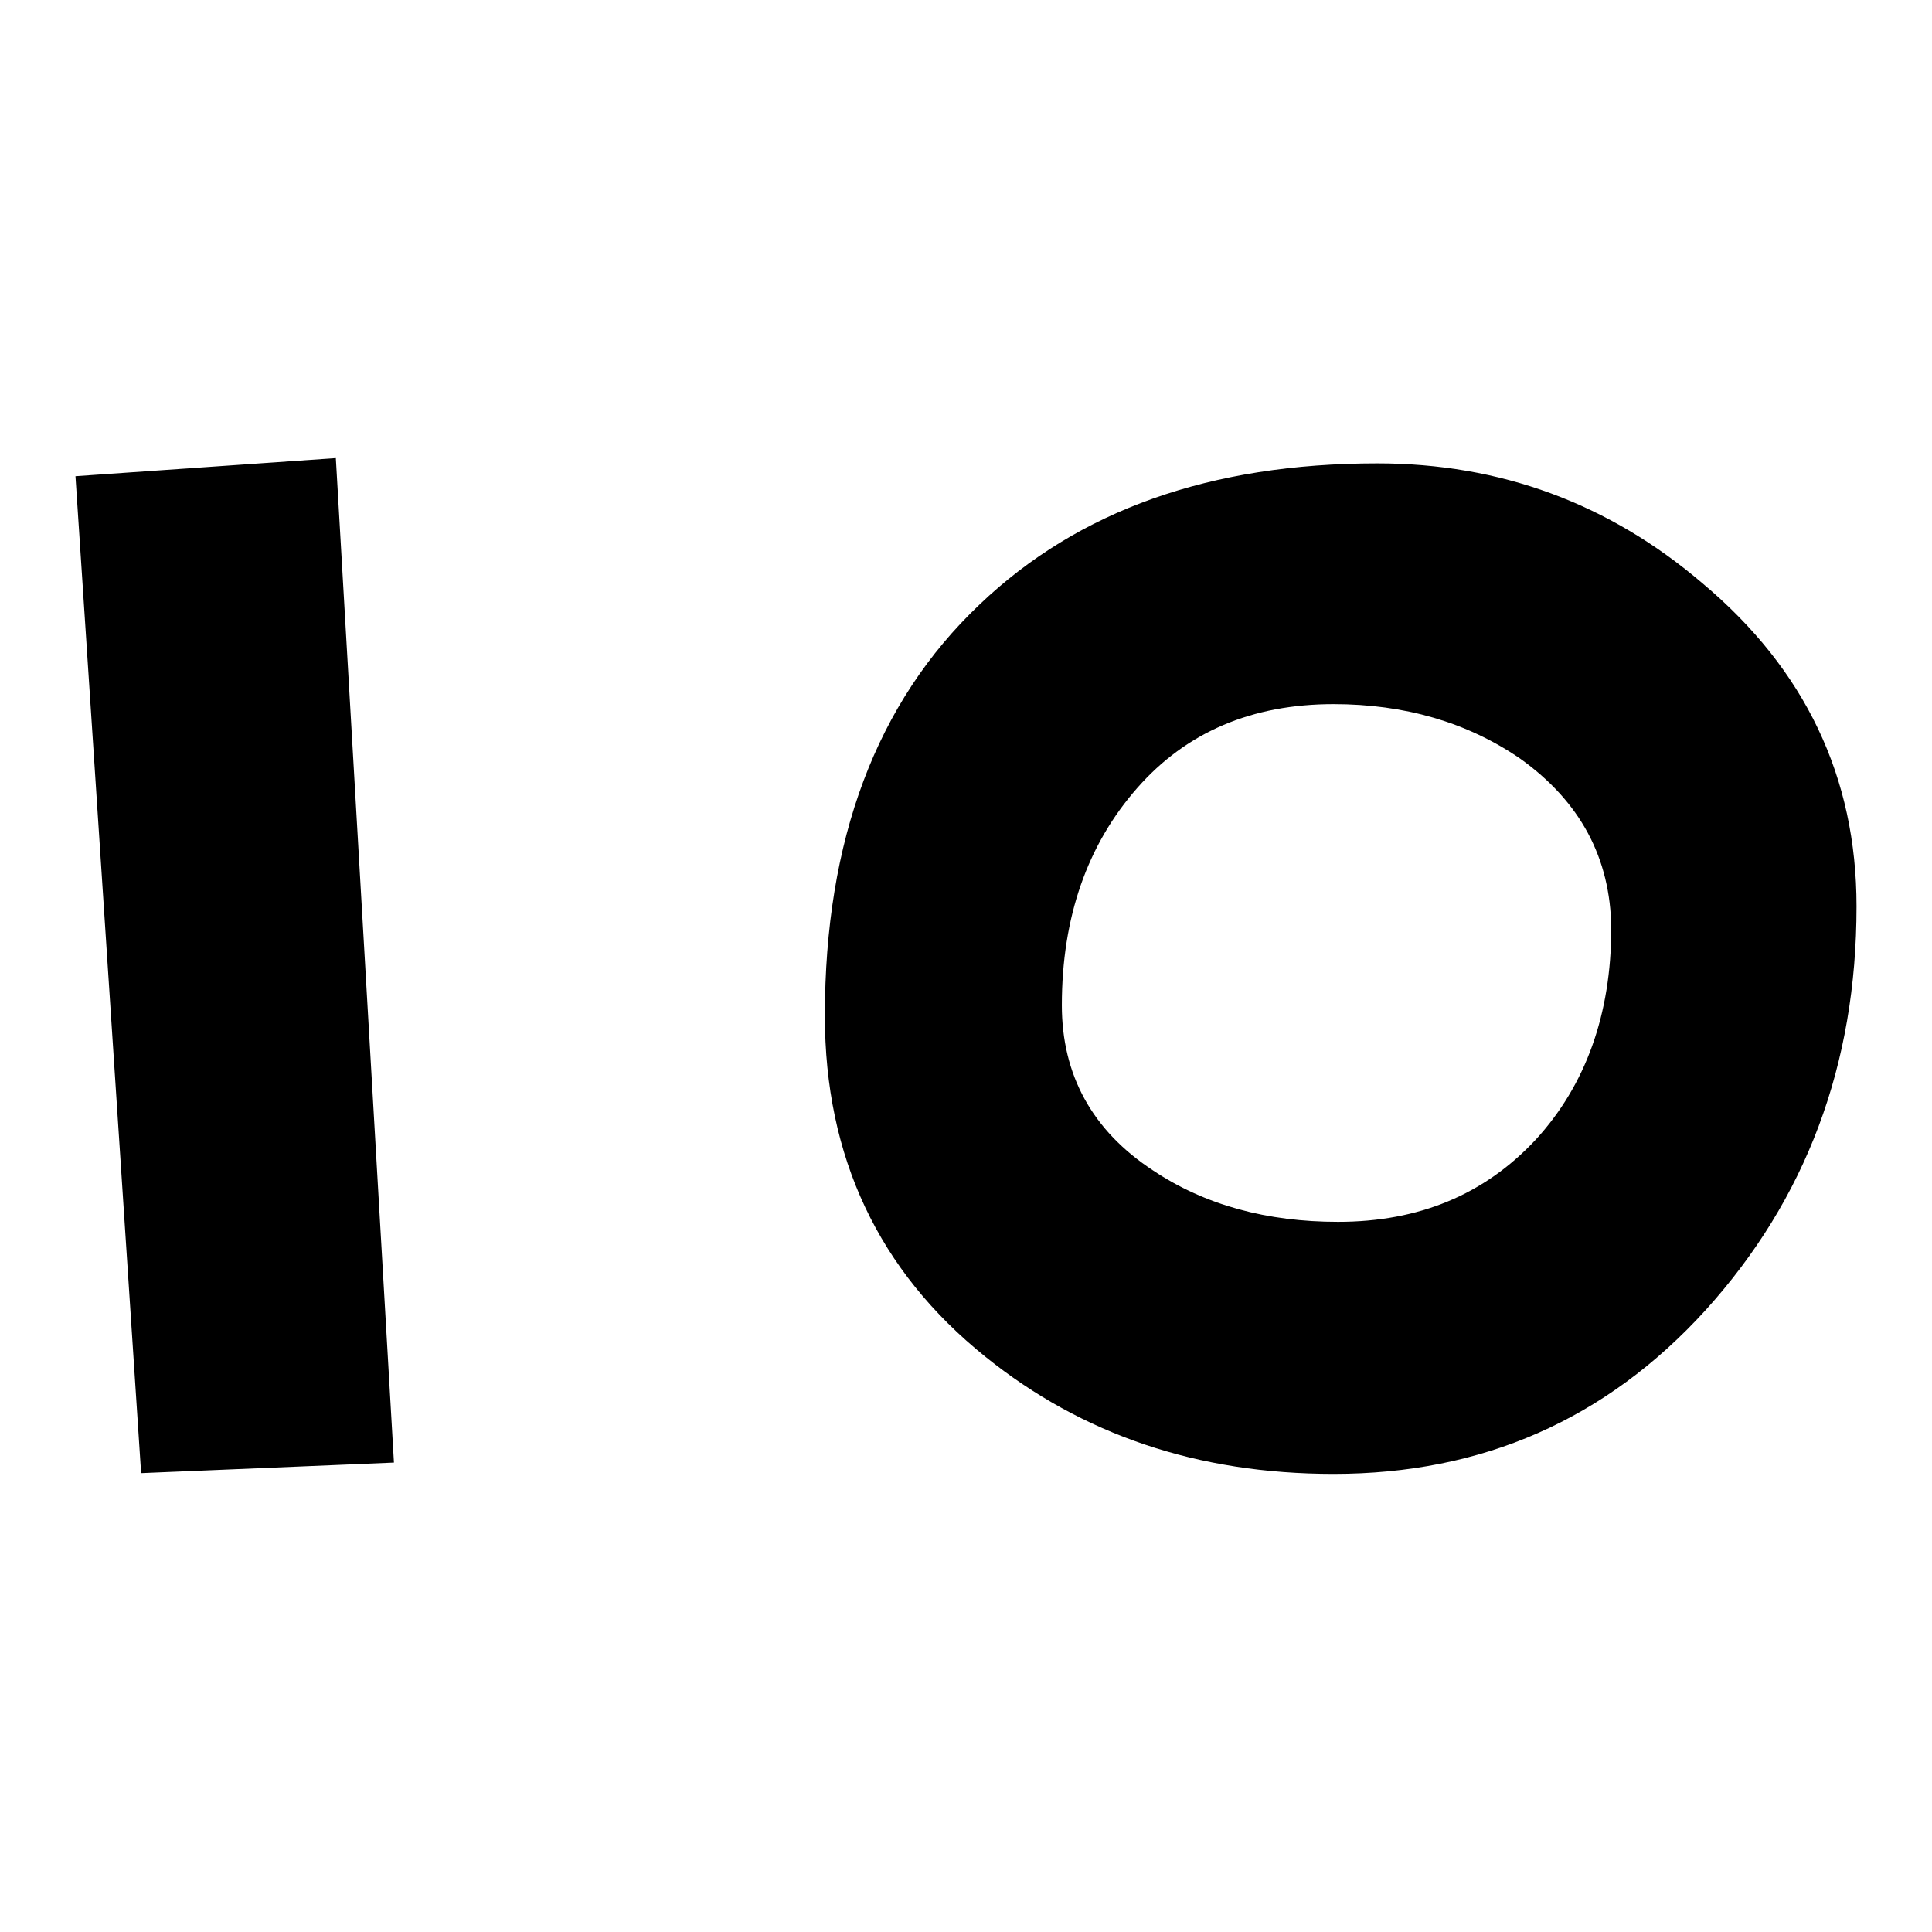
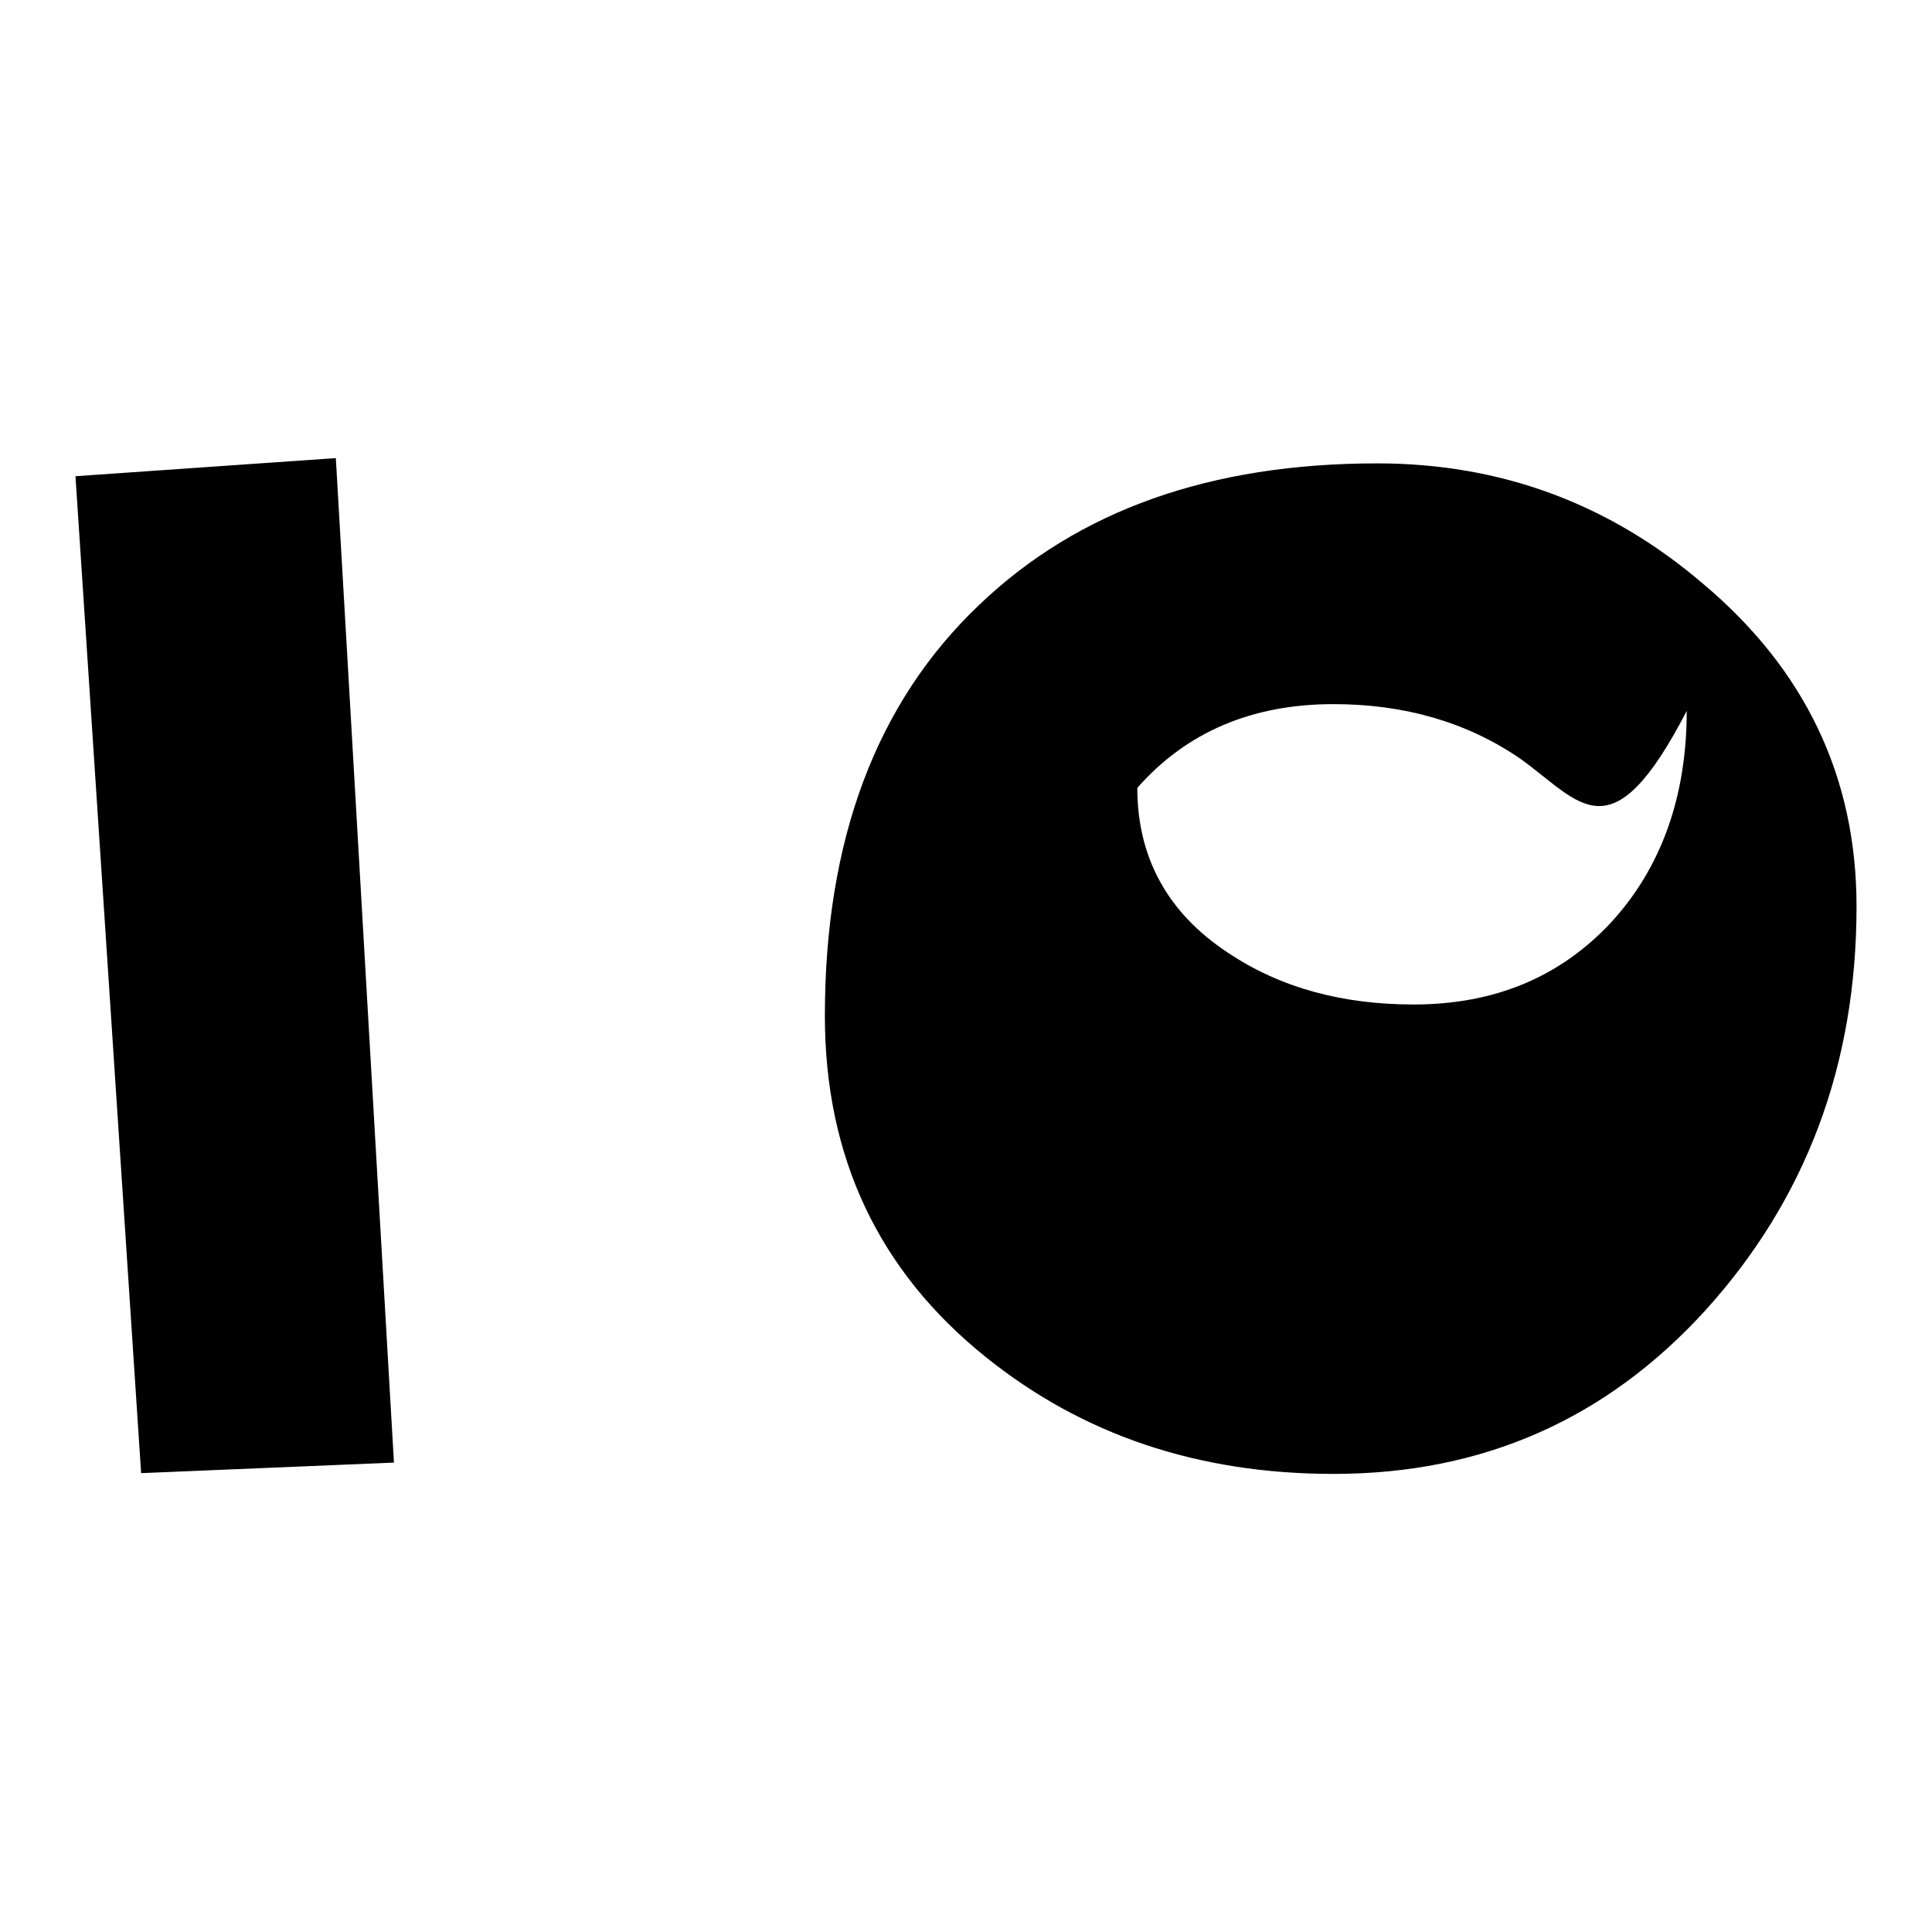
<svg xmlns="http://www.w3.org/2000/svg" version="1.1" x="0px" y="0px" viewBox="0 0 256 256" enable-background="new 0 0 256 256" xml:space="preserve">
  <g>
    <g>
-       <path fill="#000000" d="M226,173.6c-13.2,14.5-29.6,21.7-49.3,21.7c-18,0-33.3-5.2-46.1-15.5c-14.2-11.4-21.3-26.5-21.3-45.2c0-23.3,6.8-41.5,20.5-54.5c13.1-12.5,30.6-18.7,52.7-18.7c16.3,0,30.7,5.3,43.1,15.9C239.2,88.7,246,103,246,120.1C246,141.1,239.3,158.9,226,173.6z M201.4,100.5c-7-4.8-15.3-7.2-24.7-7.2c-10.8,0-19.5,3.7-26,11.1c-6.6,7.5-10,17.1-10,28.8c0,9.2,4,16.6,12.1,21.9c6.9,4.6,15.1,6.8,24.5,6.8c10.7,0,19.4-3.6,26.2-10.9c6.6-7.2,10-16.6,10-28C213.4,113.7,209.4,106.2,201.4,100.5z M10,63.1l34.5-2.4l7.7,133.1l-33.5,1.4L10,63.1z" />
+       <path fill="#000000" d="M226,173.6c-13.2,14.5-29.6,21.7-49.3,21.7c-18,0-33.3-5.2-46.1-15.5c-14.2-11.4-21.3-26.5-21.3-45.2c0-23.3,6.8-41.5,20.5-54.5c13.1-12.5,30.6-18.7,52.7-18.7c16.3,0,30.7,5.3,43.1,15.9C239.2,88.7,246,103,246,120.1C246,141.1,239.3,158.9,226,173.6z M201.4,100.5c-7-4.8-15.3-7.2-24.7-7.2c-10.8,0-19.5,3.7-26,11.1c0,9.2,4,16.6,12.1,21.9c6.9,4.6,15.1,6.8,24.5,6.8c10.7,0,19.4-3.6,26.2-10.9c6.6-7.2,10-16.6,10-28C213.4,113.7,209.4,106.2,201.4,100.5z M10,63.1l34.5-2.4l7.7,133.1l-33.5,1.4L10,63.1z" />
    </g>
  </g>
</svg>